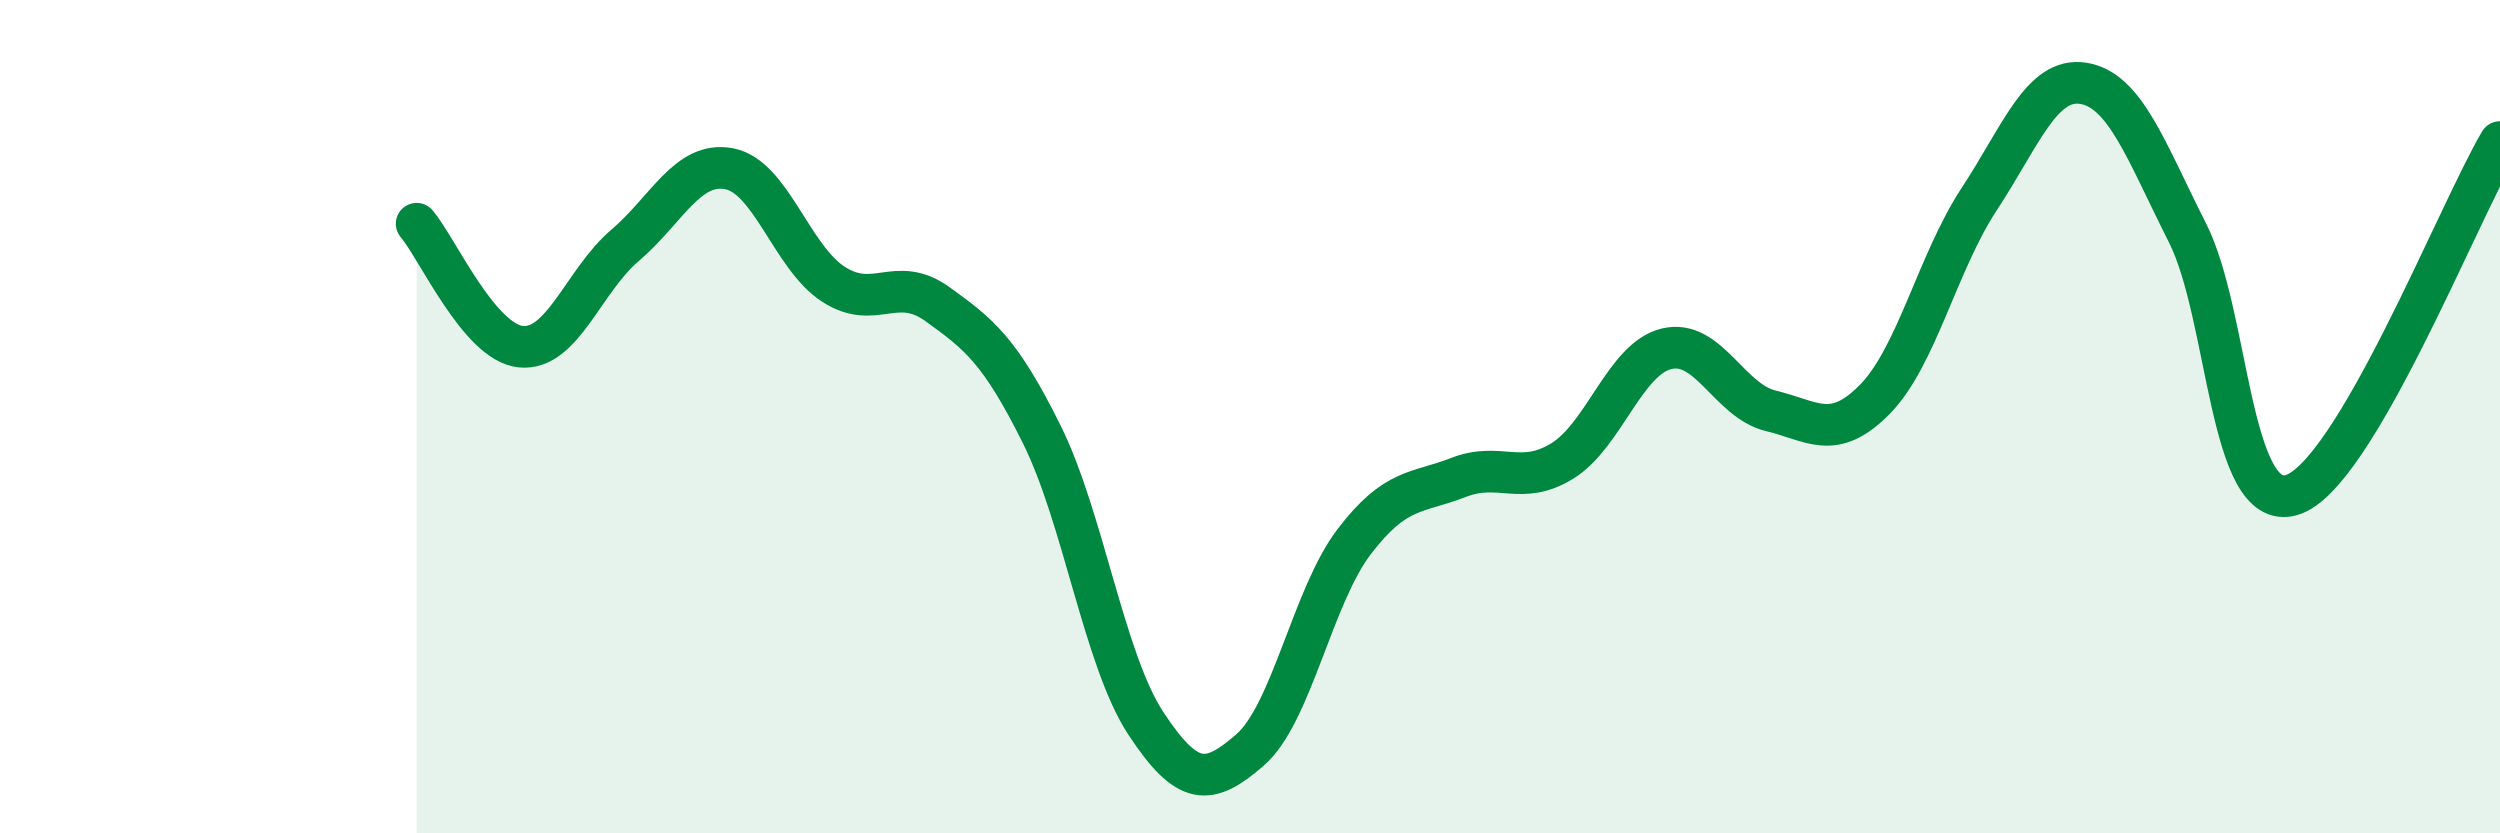
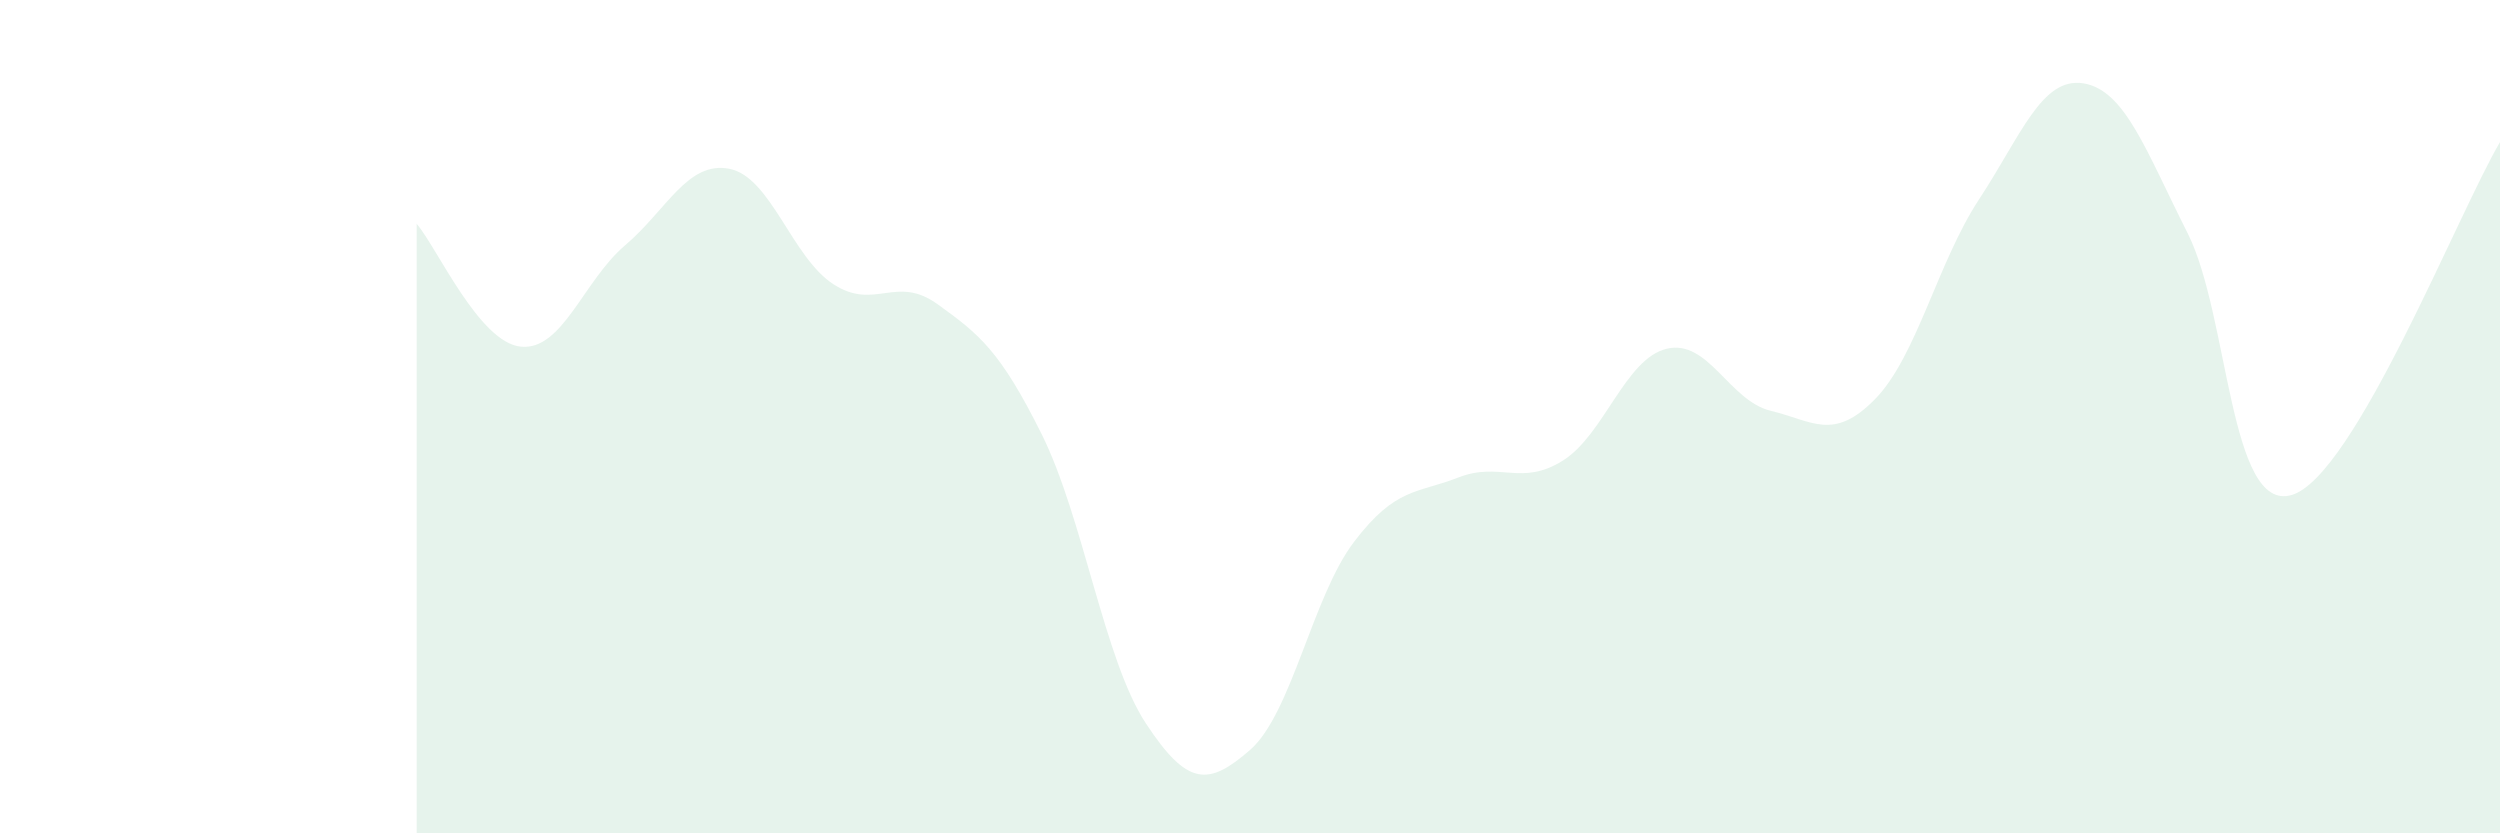
<svg xmlns="http://www.w3.org/2000/svg" width="60" height="20" viewBox="0 0 60 20">
  <path d="M 10,5.37 C 10.5,5.96 11.5,8.22 12.5,8.32 C 13.5,8.42 14,6.74 15,5.89 C 16,5.04 16.5,3.86 17.5,4.05 C 18.5,4.24 19,6.17 20,6.82 C 21,7.47 21.5,6.58 22.5,7.3 C 23.5,8.02 24,8.41 25,10.42 C 26,12.43 26.5,15.84 27.5,17.36 C 28.5,18.88 29,18.87 30,18 C 31,17.13 31.5,14.31 32.5,13 C 33.5,11.69 34,11.85 35,11.46 C 36,11.07 36.5,11.68 37.5,11.06 C 38.5,10.44 39,8.61 40,8.37 C 41,8.13 41.5,9.62 42.5,9.86 C 43.5,10.1 44,10.6 45,9.58 C 46,8.56 46.5,6.3 47.5,4.78 C 48.5,3.26 49,1.84 50,2 C 51,2.16 51.5,3.61 52.5,5.59 C 53.5,7.57 53.5,12.32 55,11.88 C 56.5,11.44 59,5.1 60,3.41L60 20L10 20Z" fill="#008740" opacity="0.1" stroke-linecap="round" stroke-linejoin="round" />
-   <path d="M 10,5.37 C 10.5,5.96 11.5,8.22 12.5,8.32 C 13.5,8.42 14,6.74 15,5.89 C 16,5.04 16.5,3.86 17.5,4.05 C 18.5,4.24 19,6.17 20,6.82 C 21,7.47 21.5,6.58 22.5,7.3 C 23.5,8.02 24,8.41 25,10.42 C 26,12.43 26.5,15.84 27.5,17.36 C 28.5,18.88 29,18.87 30,18 C 31,17.13 31.5,14.31 32.5,13 C 33.5,11.69 34,11.85 35,11.46 C 36,11.07 36.5,11.68 37.5,11.06 C 38.5,10.44 39,8.61 40,8.37 C 41,8.13 41.5,9.62 42.5,9.86 C 43.5,10.1 44,10.6 45,9.58 C 46,8.56 46.5,6.3 47.5,4.78 C 48.5,3.26 49,1.84 50,2 C 51,2.16 51.5,3.61 52.5,5.59 C 53.5,7.57 53.5,12.32 55,11.88 C 56.5,11.44 59,5.1 60,3.41" stroke="#008740" stroke-width="1" fill="none" stroke-linecap="round" stroke-linejoin="round" />
</svg>